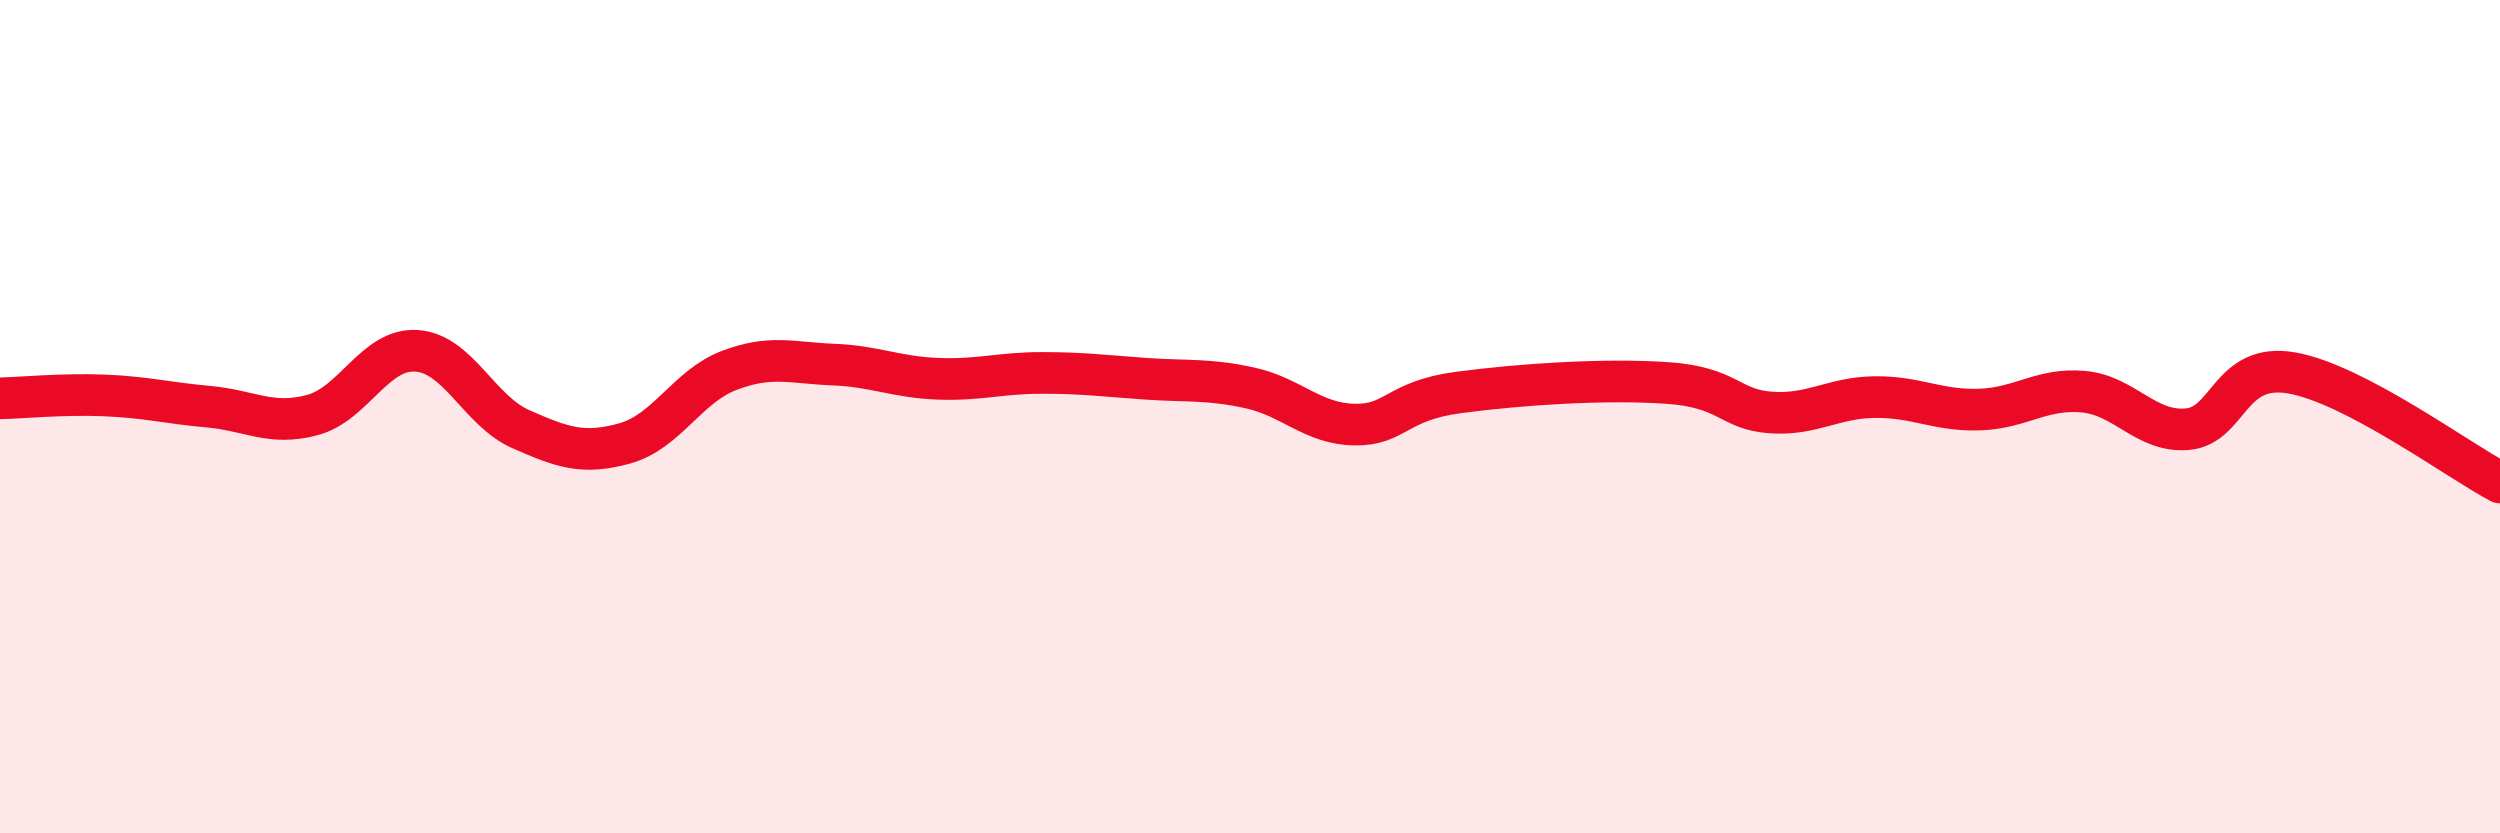
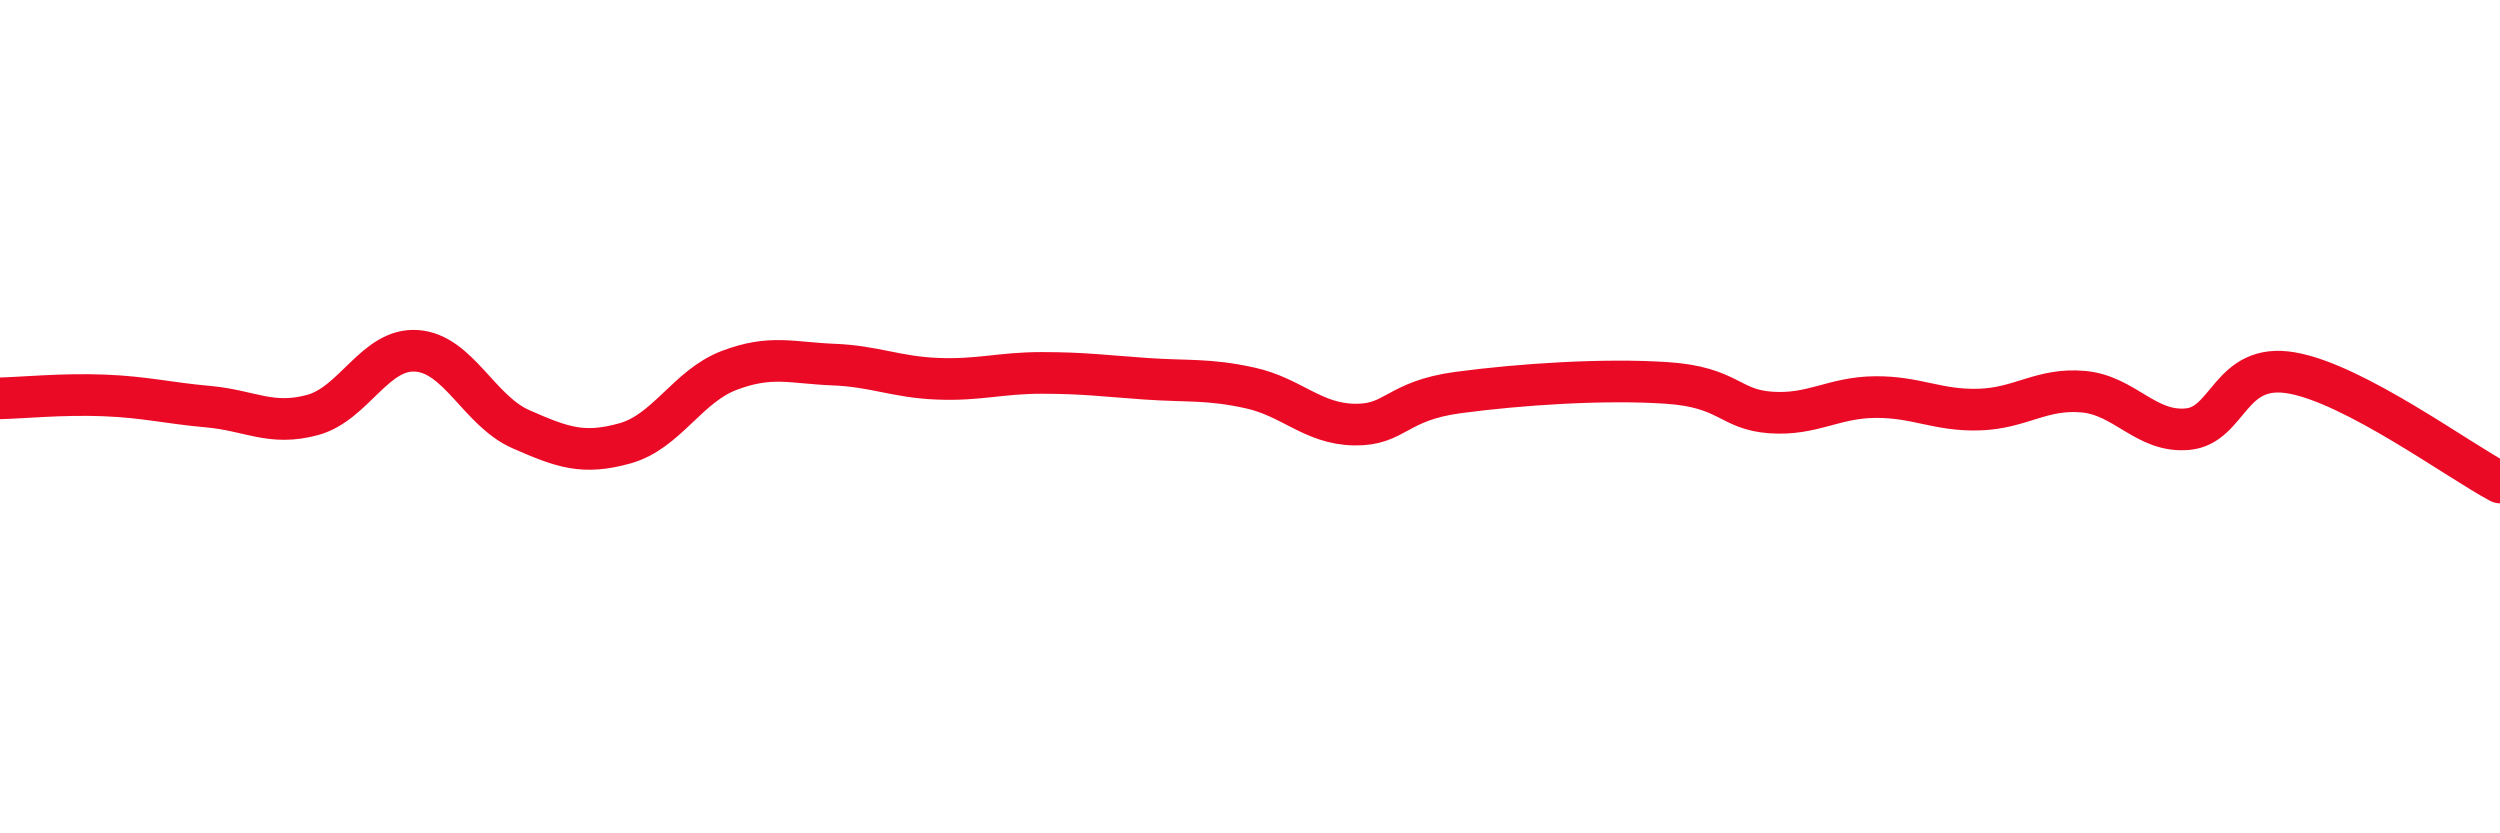
<svg xmlns="http://www.w3.org/2000/svg" width="60" height="20" viewBox="0 0 60 20">
-   <path d="M 0,9.56 C 0.5,9.55 1.5,9.45 2.5,9.49 C 3.5,9.53 4,9.67 5,9.76 C 6,9.85 6.5,10.23 7.5,9.96 C 8.5,9.69 9,8.35 10,8.42 C 11,8.49 11.5,9.86 12.5,10.3 C 13.5,10.74 14,10.92 15,10.64 C 16,10.36 16.5,9.27 17.5,8.89 C 18.5,8.51 19,8.71 20,8.75 C 21,8.79 21.5,9.05 22.5,9.09 C 23.5,9.13 24,8.95 25,8.95 C 26,8.95 26.5,9.02 27.5,9.09 C 28.5,9.16 29,9.09 30,9.31 C 31,9.53 31.5,10.17 32.5,10.19 C 33.5,10.21 33.5,9.62 35,9.42 C 36.5,9.22 38.5,9.09 40,9.19 C 41.5,9.29 41.5,9.83 42.5,9.9 C 43.5,9.97 44,9.54 45,9.53 C 46,9.52 46.5,9.86 47.5,9.83 C 48.5,9.8 49,9.31 50,9.4 C 51,9.49 51.5,10.39 52.5,10.3 C 53.5,10.21 53.5,8.69 55,8.95 C 56.5,9.21 59,11.05 60,11.58L60 20L0 20Z" fill="#EB0A25" opacity="0.1" stroke-linecap="round" stroke-linejoin="round" />
  <path d="M 0,9.56 C 0.5,9.55 1.5,9.45 2.5,9.49 C 3.5,9.53 4,9.67 5,9.76 C 6,9.85 6.5,10.23 7.5,9.96 C 8.5,9.69 9,8.35 10,8.42 C 11,8.49 11.5,9.86 12.5,10.3 C 13.5,10.74 14,10.92 15,10.64 C 16,10.36 16.5,9.27 17.5,8.89 C 18.5,8.51 19,8.71 20,8.75 C 21,8.79 21.5,9.05 22.5,9.09 C 23.5,9.13 24,8.95 25,8.95 C 26,8.95 26.5,9.02 27.5,9.09 C 28.5,9.16 29,9.09 30,9.31 C 31,9.53 31.5,10.17 32.5,10.19 C 33.5,10.21 33.5,9.62 35,9.42 C 36.5,9.22 38.5,9.09 40,9.19 C 41.5,9.29 41.5,9.83 42.5,9.9 C 43.5,9.97 44,9.54 45,9.53 C 46,9.52 46.5,9.86 47.5,9.83 C 48.5,9.8 49,9.31 50,9.4 C 51,9.49 51.5,10.39 52.5,10.3 C 53.5,10.21 53.5,8.69 55,8.95 C 56.5,9.21 59,11.05 60,11.58" stroke="#EB0A25" stroke-width="1" fill="none" stroke-linecap="round" stroke-linejoin="round" />
</svg>